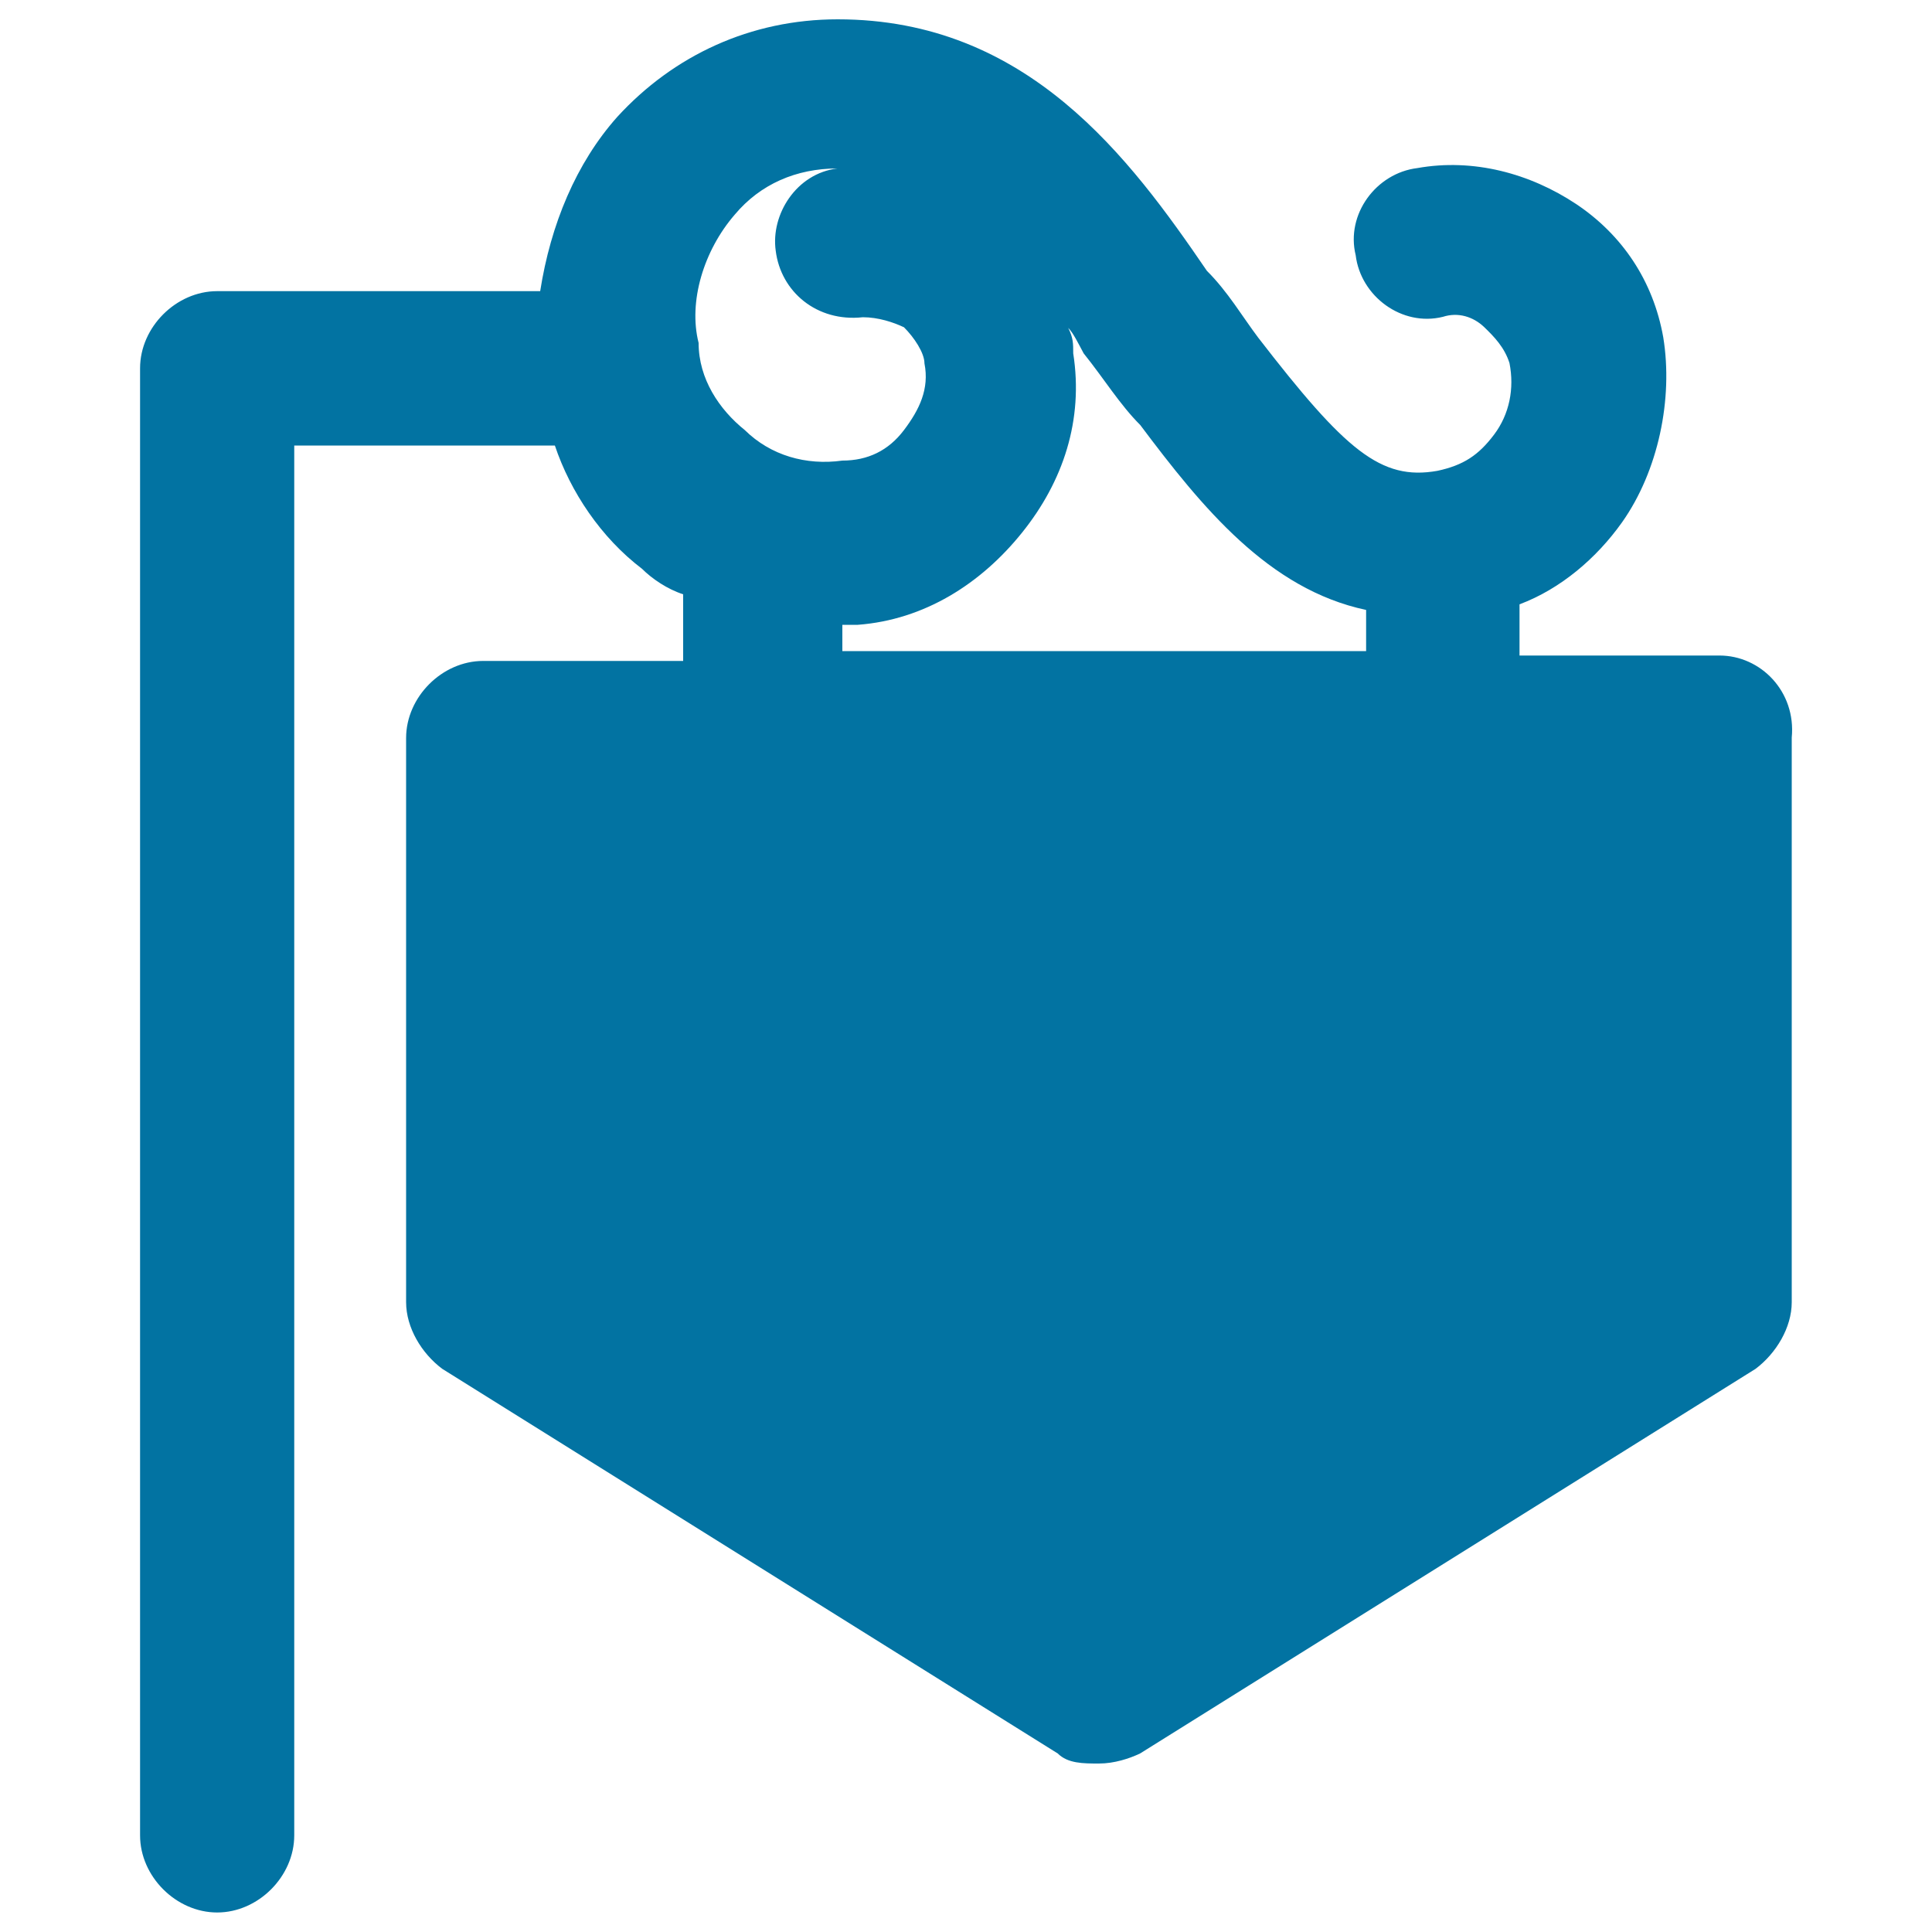
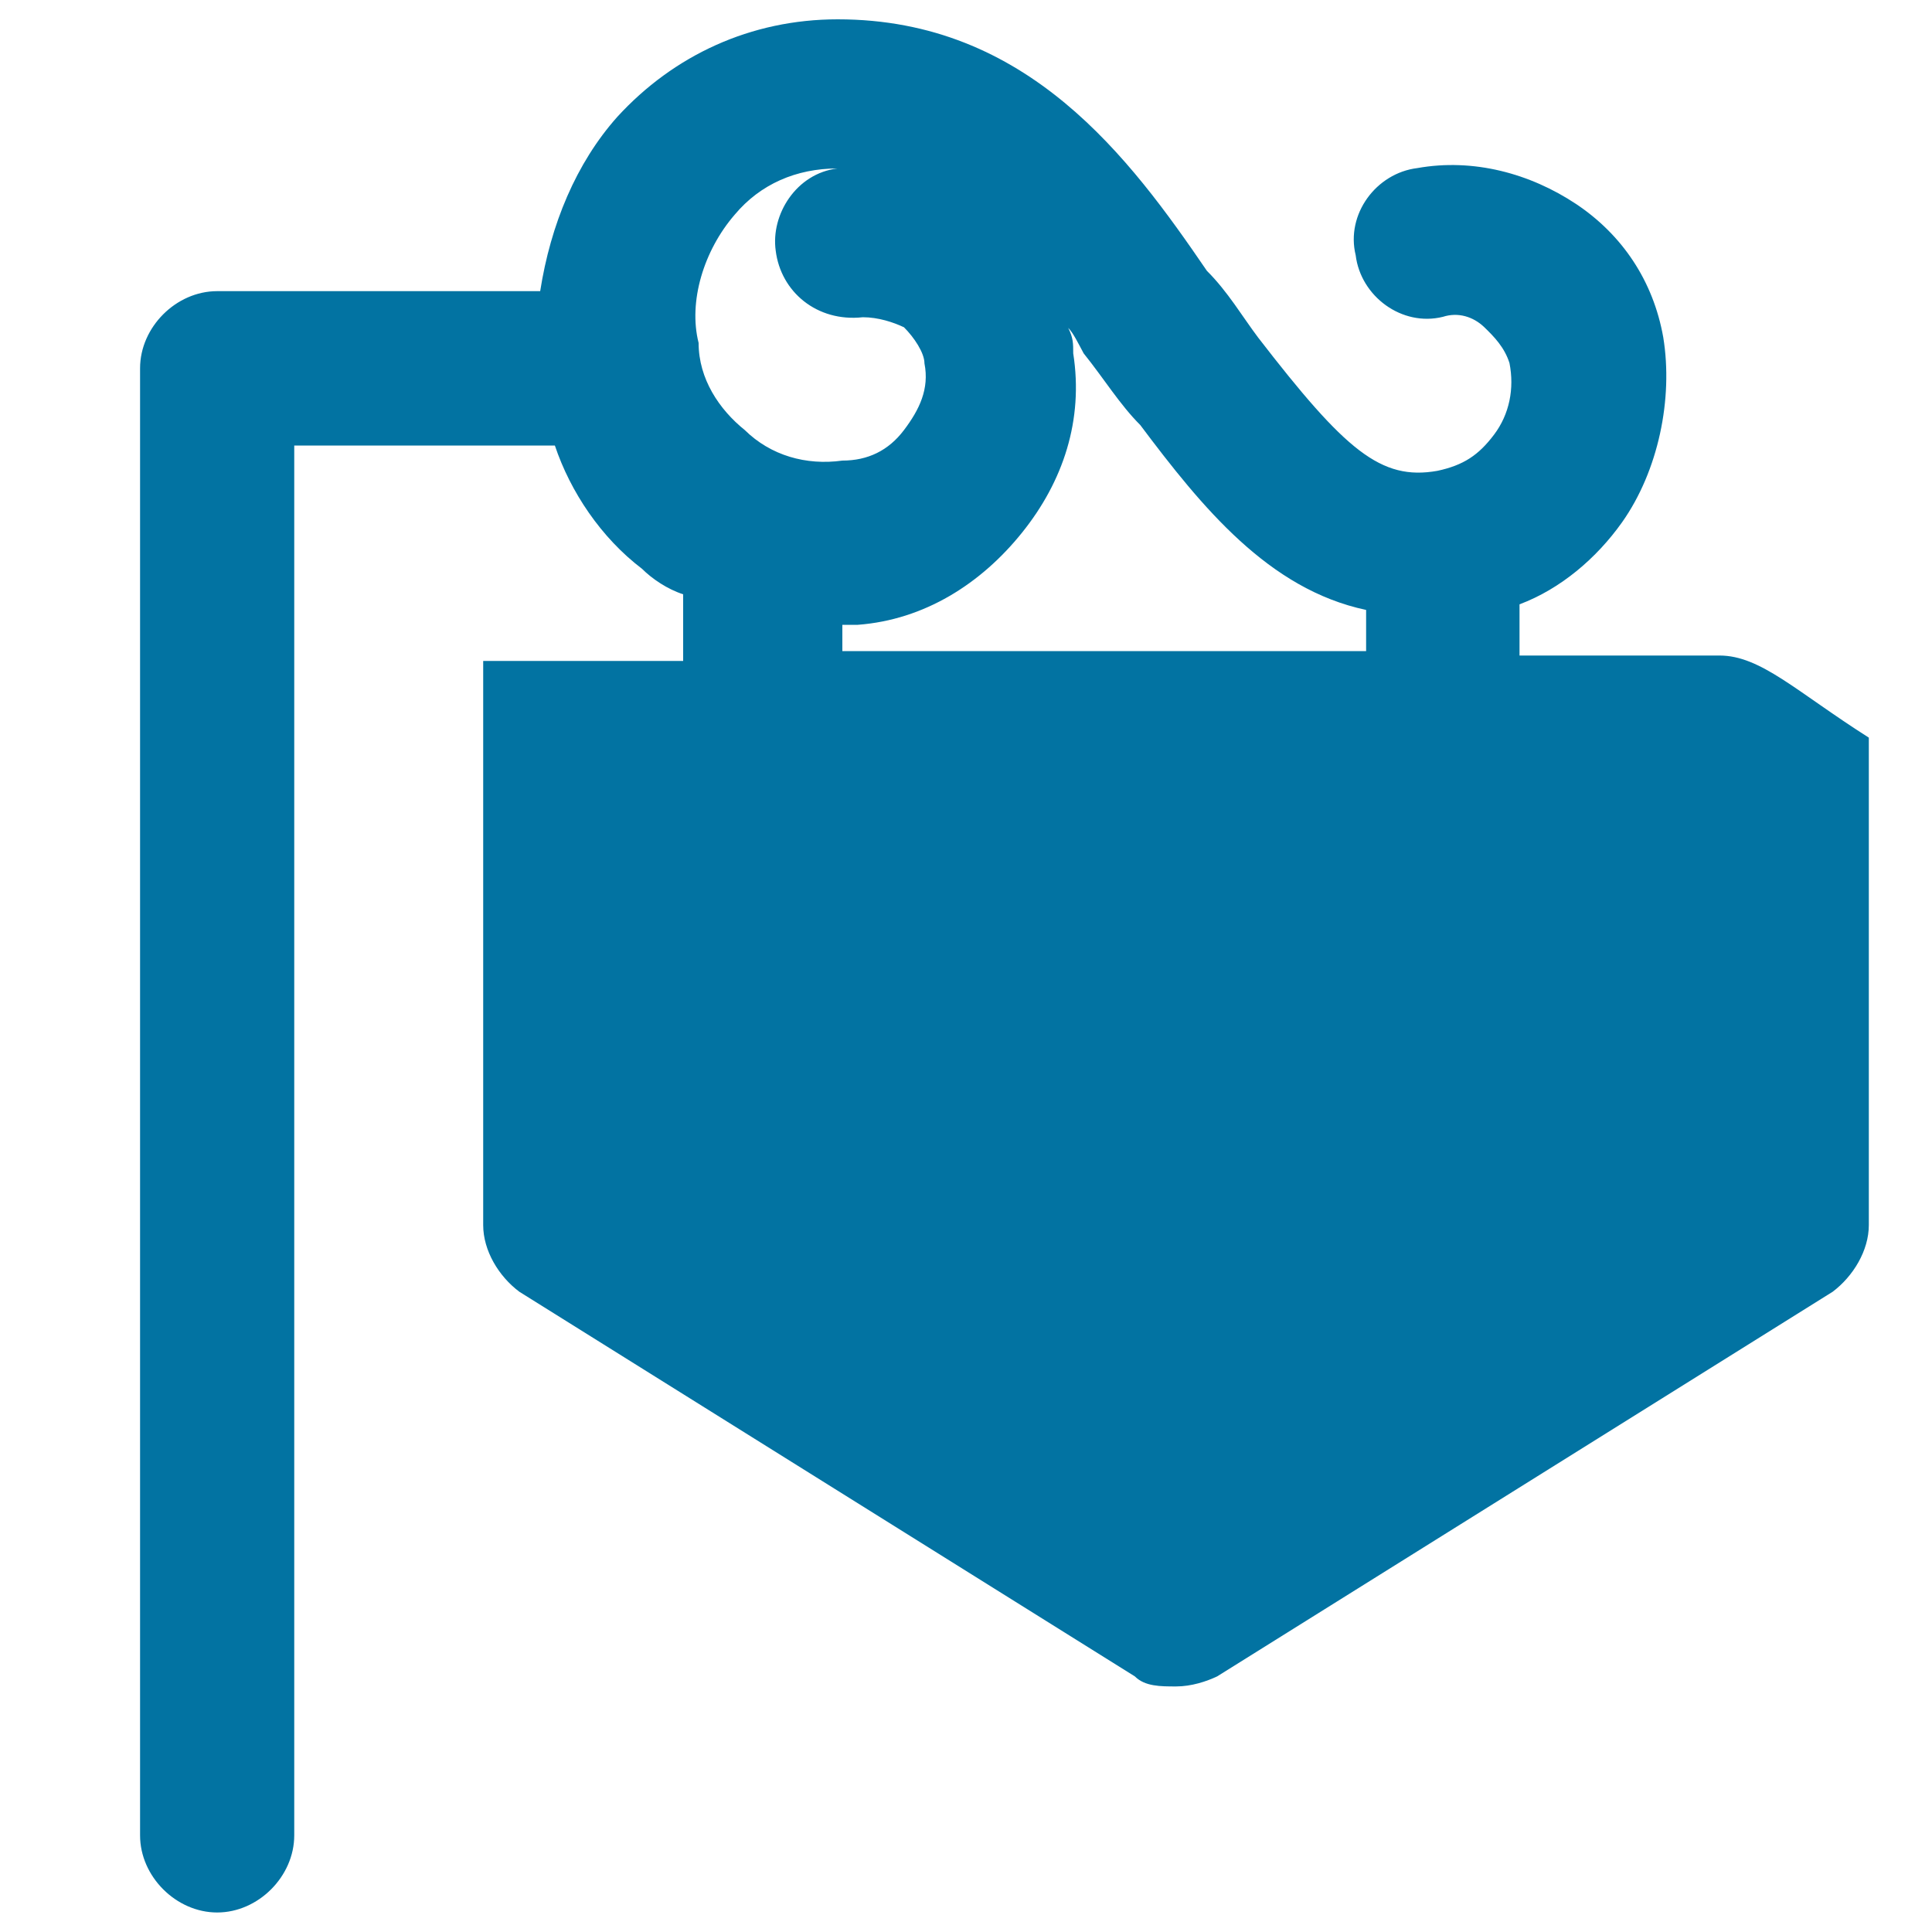
<svg xmlns="http://www.w3.org/2000/svg" viewBox="0 0 1000 1000" style="fill:#0273a2">
  <title>Ornamental Signboard SVG icon</title>
  <g>
    <g>
-       <path d="M890,339.3H786.5v-26.5c21.3-8,39.9-23.9,53.1-42.5c18.7-26.5,26.5-63.8,21.3-95.7c-5.2-29.3-21.3-53.1-45.1-69C792,89.8,762.7,81.8,733.6,87c-21.3,2.6-37.1,23.9-31.9,45.1c2.6,21.3,23.9,37.1,45.1,31.9c8-2.6,15.8,0,21.3,5.2c5.4,5.2,10.6,10.6,13.2,18.7c2.6,13.2,0,26.5-8,37.1c-8,10.6-15.8,15.8-29.3,18.7c-29.3,5.2-47.7-10.6-92.8-69c-8-10.6-15.8-23.9-26.5-34.5C584.8,81.8,531.9,10,433.6,10l0,0c-45.1,0-85,18.7-114.1,50.5c-21.3,23.9-34.5,55.7-39.9,90.2H112.4c-21.3,0-39.9,18.7-39.9,39.9v759.4c0,21.3,18.7,39.9,39.9,39.9c21.3,0,39.9-18.7,39.9-39.9V230.6h134.9c8,23.9,23.9,47.7,45.1,63.8c5.2,5.2,13.2,10.6,21.3,13.2l0,0v34.5H250.1c-21.3,0-39.9,18.7-39.9,39.9v292c0,13.2,8,26.5,18.7,34.5l318.6,199.1c5.2,5.2,13.2,5.2,21.3,5.2c8,0,15.8-2.6,21.3-5.2l318.6-199.1c10.6-8,18.7-21.3,18.7-34.5V381.8C929.7,357.9,911.3,339.3,890,339.3z M380.3,111.1c13.2-15.8,31.9-23.9,53.1-23.9c-21.3,2.6-34.5,23.9-31.9,42.5c2.6,21.3,21.3,37.1,45.1,34.5c8,0,15.8,2.6,21.3,5.2c5.2,5.2,10.6,13.2,10.6,18.7c2.6,13.2-2.6,23.9-10.6,34.5c-8,10.6-18.7,15.8-31.9,15.8c-18.7,2.6-37.1-2.6-50.5-15.8c-13.2-10.6-23.9-26.5-23.9-45.1C356.2,156.2,364.2,129.7,380.3,111.1z M436,323.4c2.6,0,5.2,0,8,0c34.5-2.6,63.8-21.3,85-47.7c21.3-26.5,31.9-58.3,26.5-92.8c0-5.2,0-8-2.6-13.2c2.6,2.6,5.2,8,8,13.2c10.6,13.2,18.7,26.5,29.3,37.1c31.9,42.5,66.4,85,116.9,95.7v21.3H436L436,323.4L436,323.4z" />
+       <path d="M890,339.3H786.5v-26.5c21.3-8,39.9-23.9,53.1-42.5c18.7-26.5,26.5-63.8,21.3-95.7c-5.2-29.3-21.3-53.1-45.1-69C792,89.8,762.7,81.8,733.6,87c-21.3,2.6-37.1,23.9-31.9,45.1c2.6,21.3,23.9,37.1,45.1,31.9c8-2.6,15.8,0,21.3,5.2c5.4,5.2,10.6,10.6,13.2,18.7c2.6,13.2,0,26.5-8,37.1c-8,10.6-15.8,15.8-29.3,18.7c-29.3,5.2-47.7-10.6-92.8-69c-8-10.6-15.8-23.9-26.5-34.5C584.8,81.8,531.9,10,433.6,10l0,0c-45.1,0-85,18.7-114.1,50.5c-21.3,23.9-34.5,55.7-39.9,90.2H112.4c-21.3,0-39.9,18.7-39.9,39.9v759.4c0,21.3,18.7,39.9,39.9,39.9c21.3,0,39.9-18.7,39.9-39.9V230.6h134.9c8,23.9,23.9,47.7,45.1,63.8c5.2,5.2,13.2,10.6,21.3,13.2l0,0v34.5H250.1v292c0,13.2,8,26.5,18.7,34.5l318.6,199.1c5.2,5.2,13.2,5.2,21.3,5.2c8,0,15.8-2.6,21.3-5.2l318.6-199.1c10.6-8,18.7-21.3,18.7-34.5V381.8C929.7,357.9,911.3,339.3,890,339.3z M380.3,111.1c13.2-15.8,31.9-23.9,53.1-23.9c-21.3,2.6-34.5,23.9-31.9,42.5c2.6,21.3,21.3,37.1,45.1,34.5c8,0,15.8,2.6,21.3,5.2c5.2,5.2,10.6,13.2,10.6,18.7c2.6,13.2-2.6,23.9-10.6,34.5c-8,10.6-18.7,15.8-31.9,15.8c-18.7,2.6-37.1-2.6-50.5-15.8c-13.2-10.6-23.9-26.5-23.9-45.1C356.2,156.2,364.2,129.7,380.3,111.1z M436,323.4c2.6,0,5.2,0,8,0c34.5-2.6,63.8-21.3,85-47.7c21.3-26.5,31.9-58.3,26.5-92.8c0-5.2,0-8-2.6-13.2c2.6,2.6,5.2,8,8,13.2c10.6,13.2,18.7,26.5,29.3,37.1c31.9,42.5,66.4,85,116.9,95.7v21.3H436L436,323.4L436,323.4z" />
    </g>
  </g>
</svg>